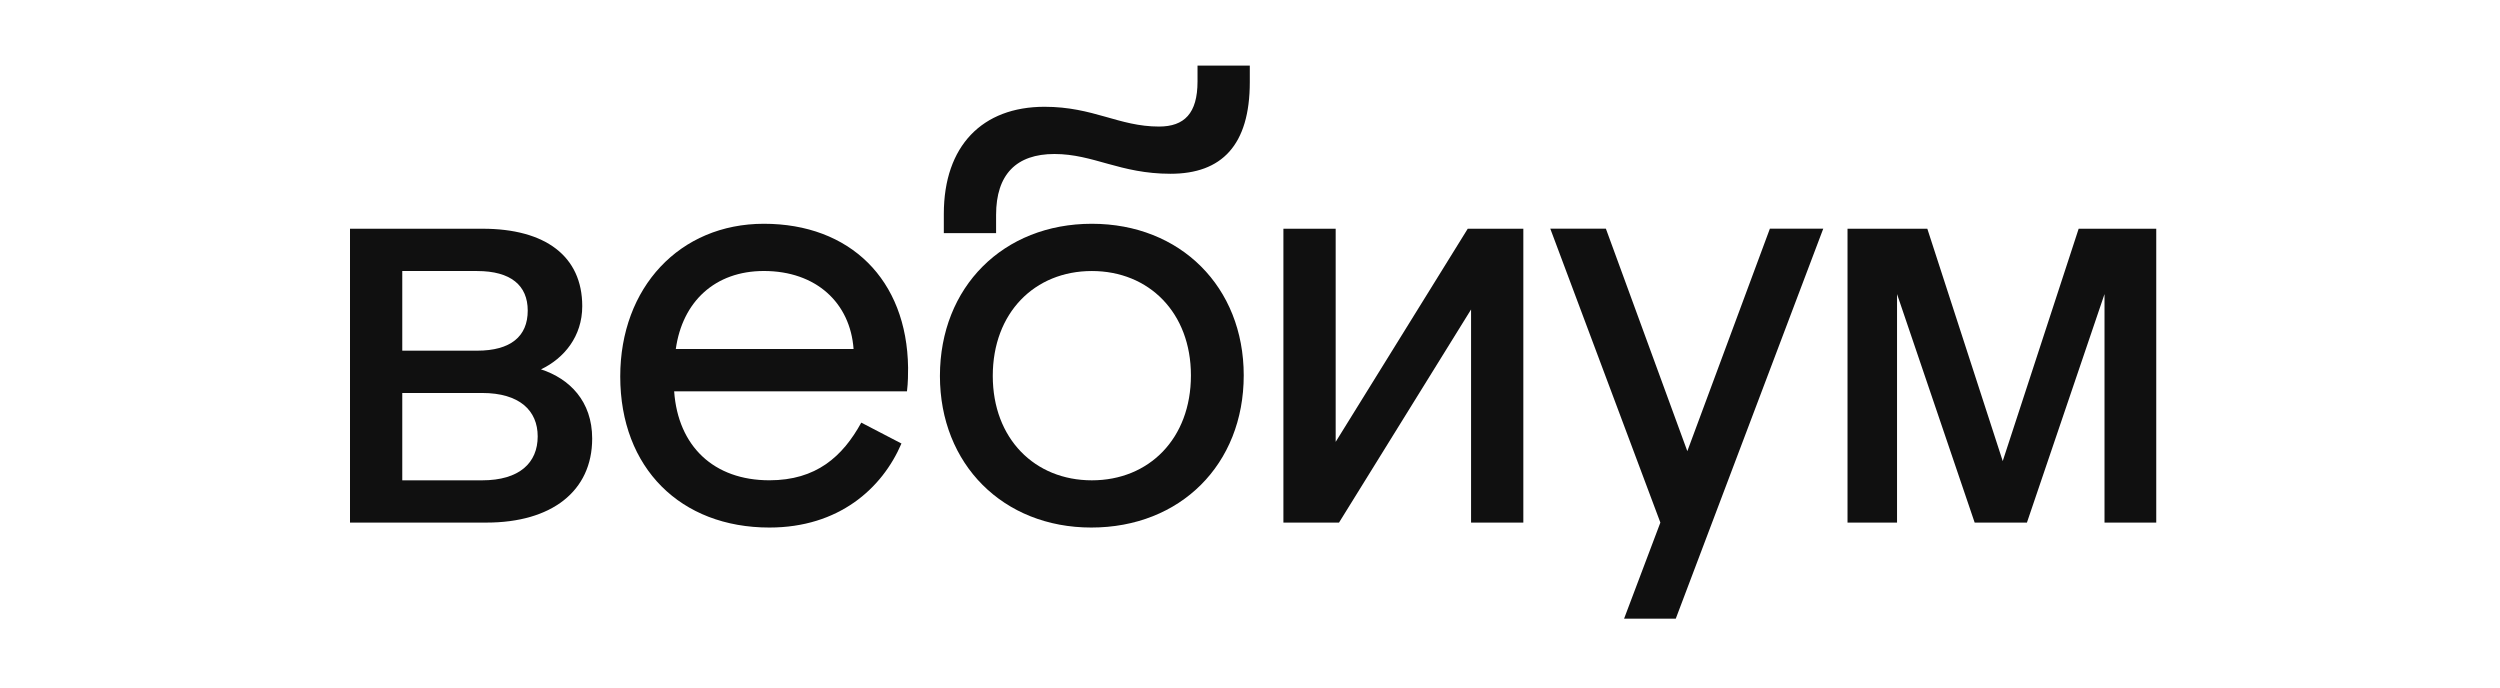
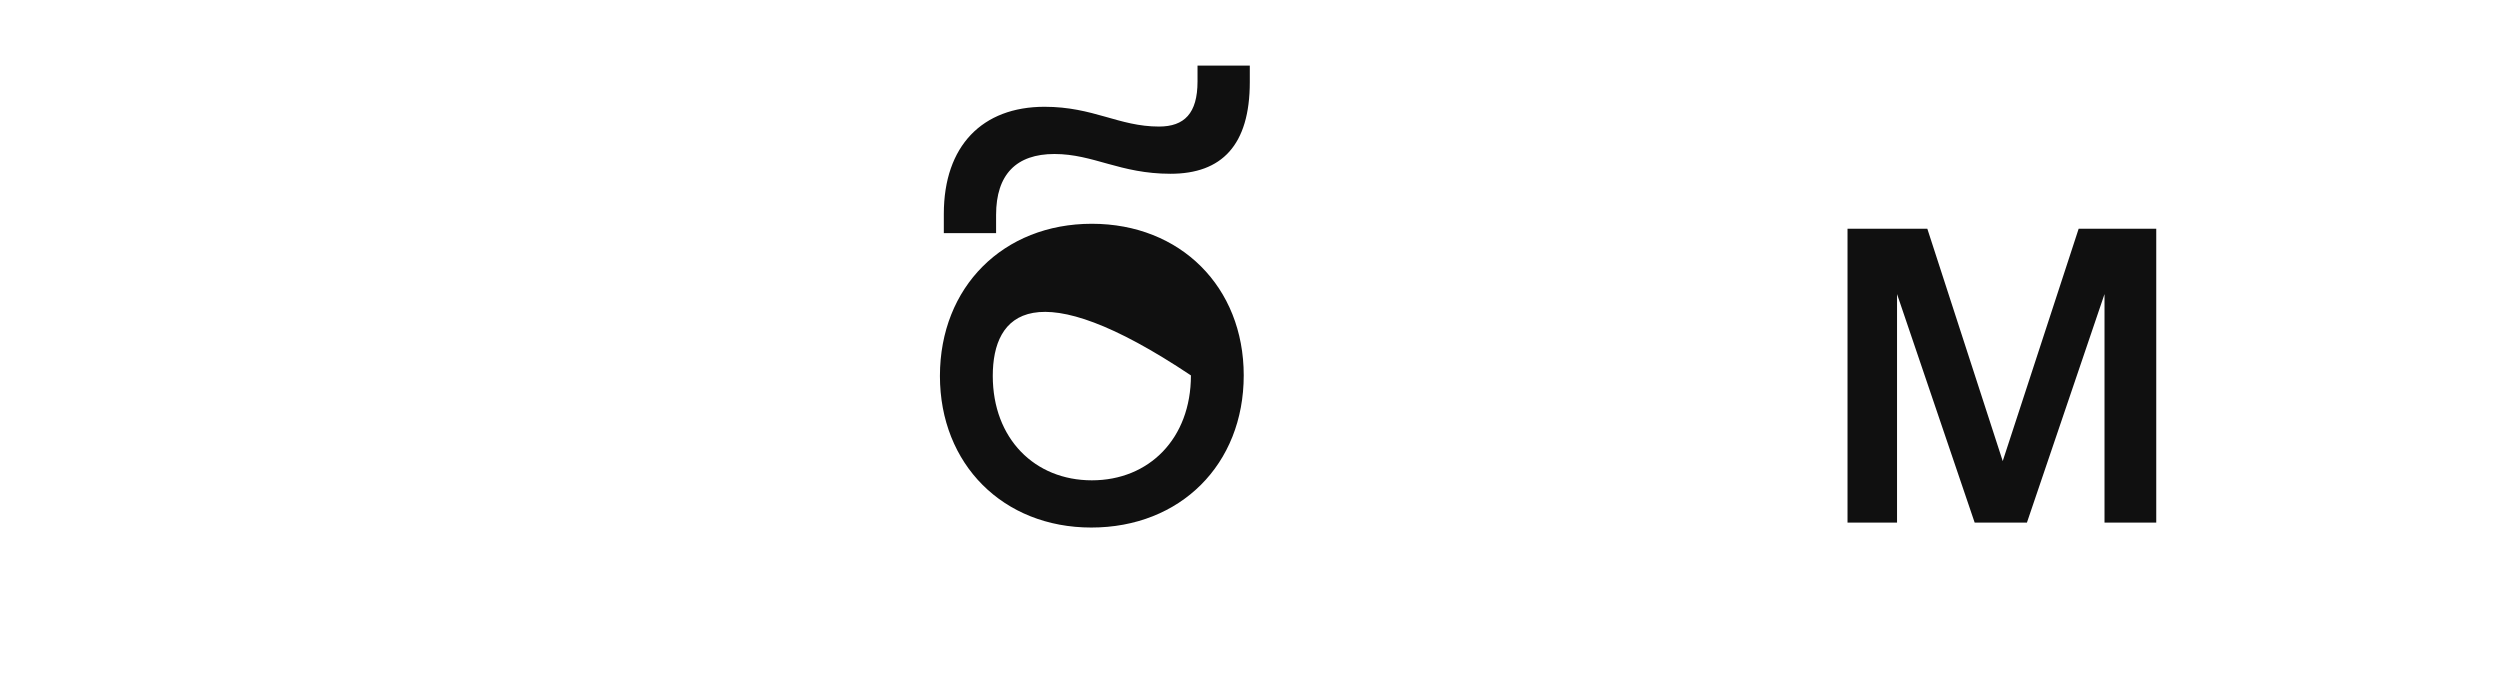
<svg xmlns="http://www.w3.org/2000/svg" width="400" height="110" viewBox="0 0 400 110" fill="none">
-   <rect width="400" height="110" fill="white" />
-   <path d="M56 36.597H77.222C87.259 36.597 93.16 40.993 93.16 48.987C93.16 53.822 90.253 57.334 86.557 59.096C91.138 60.59 94.749 64.194 94.749 70.169C94.749 78.608 88.231 83.614 77.839 83.614H56V36.597ZM64.363 43.365V56.108H76.337C81.707 56.108 84.437 53.822 84.437 49.694C84.437 45.651 81.707 43.365 76.337 43.365H64.363ZM64.363 62.877V76.852H77.137C83.124 76.852 86.031 74.041 86.031 69.821C86.031 65.693 83.124 62.877 77.137 62.877H64.363Z" fill="#101010" />
-   <path d="M107.865 62.608C108.482 71.395 114.206 76.846 123.1 76.846C130.584 76.846 134.811 73.066 137.805 67.62L144.231 70.962C141.146 78.169 134.194 84.406 123.1 84.406C108.922 84.406 99.239 74.913 99.239 60.236C99.239 45.999 108.75 35.804 122.221 35.804C135.959 35.804 145.117 44.682 145.294 58.834C145.294 59.712 145.294 61.206 145.117 62.614H107.865V62.608ZM108.128 55.84H136.571C136.039 48.457 130.584 43.359 122.215 43.359C114.383 43.359 109.184 48.28 108.128 55.84Z" fill="#101010" />
-   <path d="M174.695 35.804C188.874 35.804 198.997 45.913 198.997 60.059C198.997 74.296 188.868 84.406 174.604 84.406C160.516 84.406 150.388 74.296 150.388 60.15C150.394 45.913 160.522 35.804 174.695 35.804ZM151.011 37.297V34.224C151.011 23.328 157.175 17.085 167.126 17.085C174.964 17.085 179.014 20.249 185.44 20.249C189.491 20.249 191.604 18.139 191.604 13.042V10.493H199.968V13.128C199.968 23.237 195.478 27.804 187.286 27.804C179.185 27.804 174.958 24.64 168.708 24.64C162.63 24.64 159.374 27.89 159.374 34.395V37.297H151.011ZM174.695 76.851C183.852 76.851 190.548 70.168 190.548 60.065C190.548 50.047 183.852 43.364 174.695 43.364C165.538 43.364 158.843 50.047 158.843 60.15C158.848 70.168 165.538 76.851 174.695 76.851Z" fill="#101010" />
-   <path d="M213.708 70.699L234.839 36.597H243.733V83.62H235.37V49.517L214.239 83.62H205.345V36.597H213.708V70.699Z" fill="#101010" />
-   <path d="M259.849 98.996L265.659 83.612L248.047 36.59H256.942L269.972 72.186L283.18 36.59H291.72L268.121 98.99H259.849V98.996Z" fill="#101010" />
+   <path d="M174.695 35.804C188.874 35.804 198.997 45.913 198.997 60.059C198.997 74.296 188.868 84.406 174.604 84.406C160.516 84.406 150.388 74.296 150.388 60.15C150.394 45.913 160.522 35.804 174.695 35.804ZM151.011 37.297V34.224C151.011 23.328 157.175 17.085 167.126 17.085C174.964 17.085 179.014 20.249 185.44 20.249C189.491 20.249 191.604 18.139 191.604 13.042V10.493H199.968V13.128C199.968 23.237 195.478 27.804 187.286 27.804C179.185 27.804 174.958 24.64 168.708 24.64C162.63 24.64 159.374 27.89 159.374 34.395V37.297H151.011ZM174.695 76.851C183.852 76.851 190.548 70.168 190.548 60.065C165.538 43.364 158.843 50.047 158.843 60.15C158.848 70.168 165.538 76.851 174.695 76.851Z" fill="#101010" />
  <path d="M303.526 47.054V83.614H295.603V36.597H308.371L320.436 73.773L332.586 36.597H345V83.62H336.722V47.054L324.309 83.614H315.946L303.526 47.054Z" fill="#101010" />
</svg>